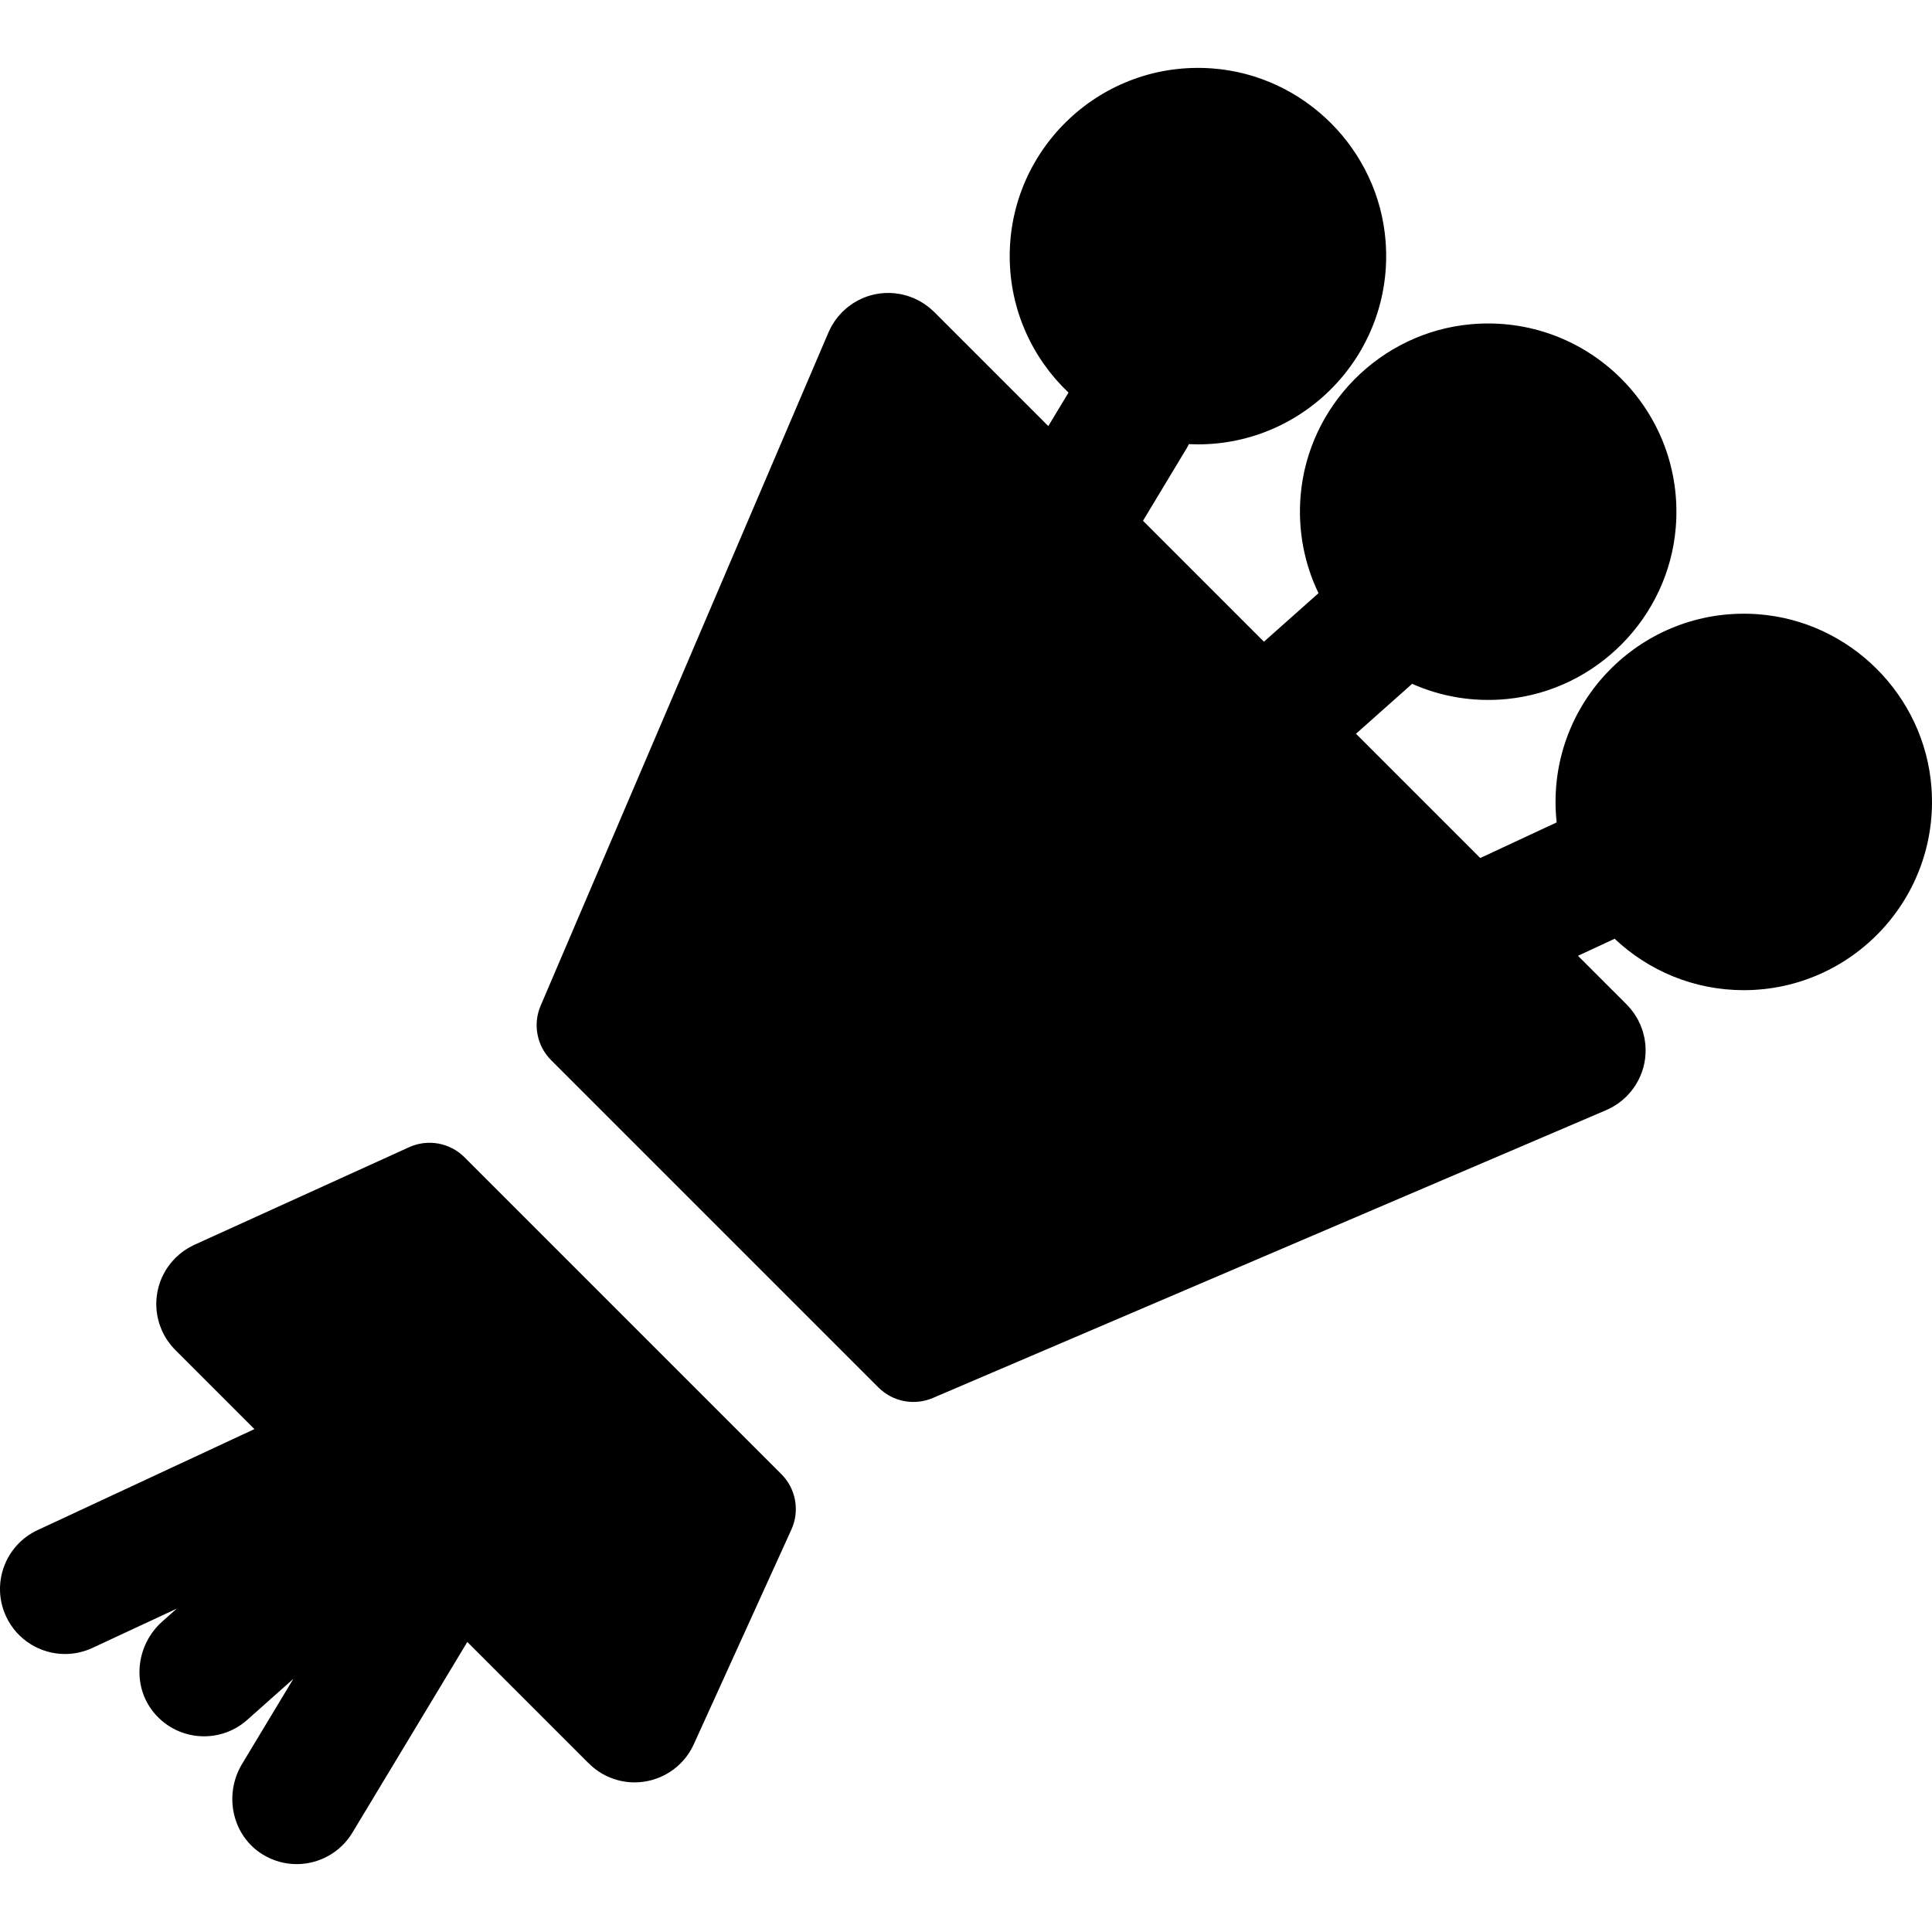
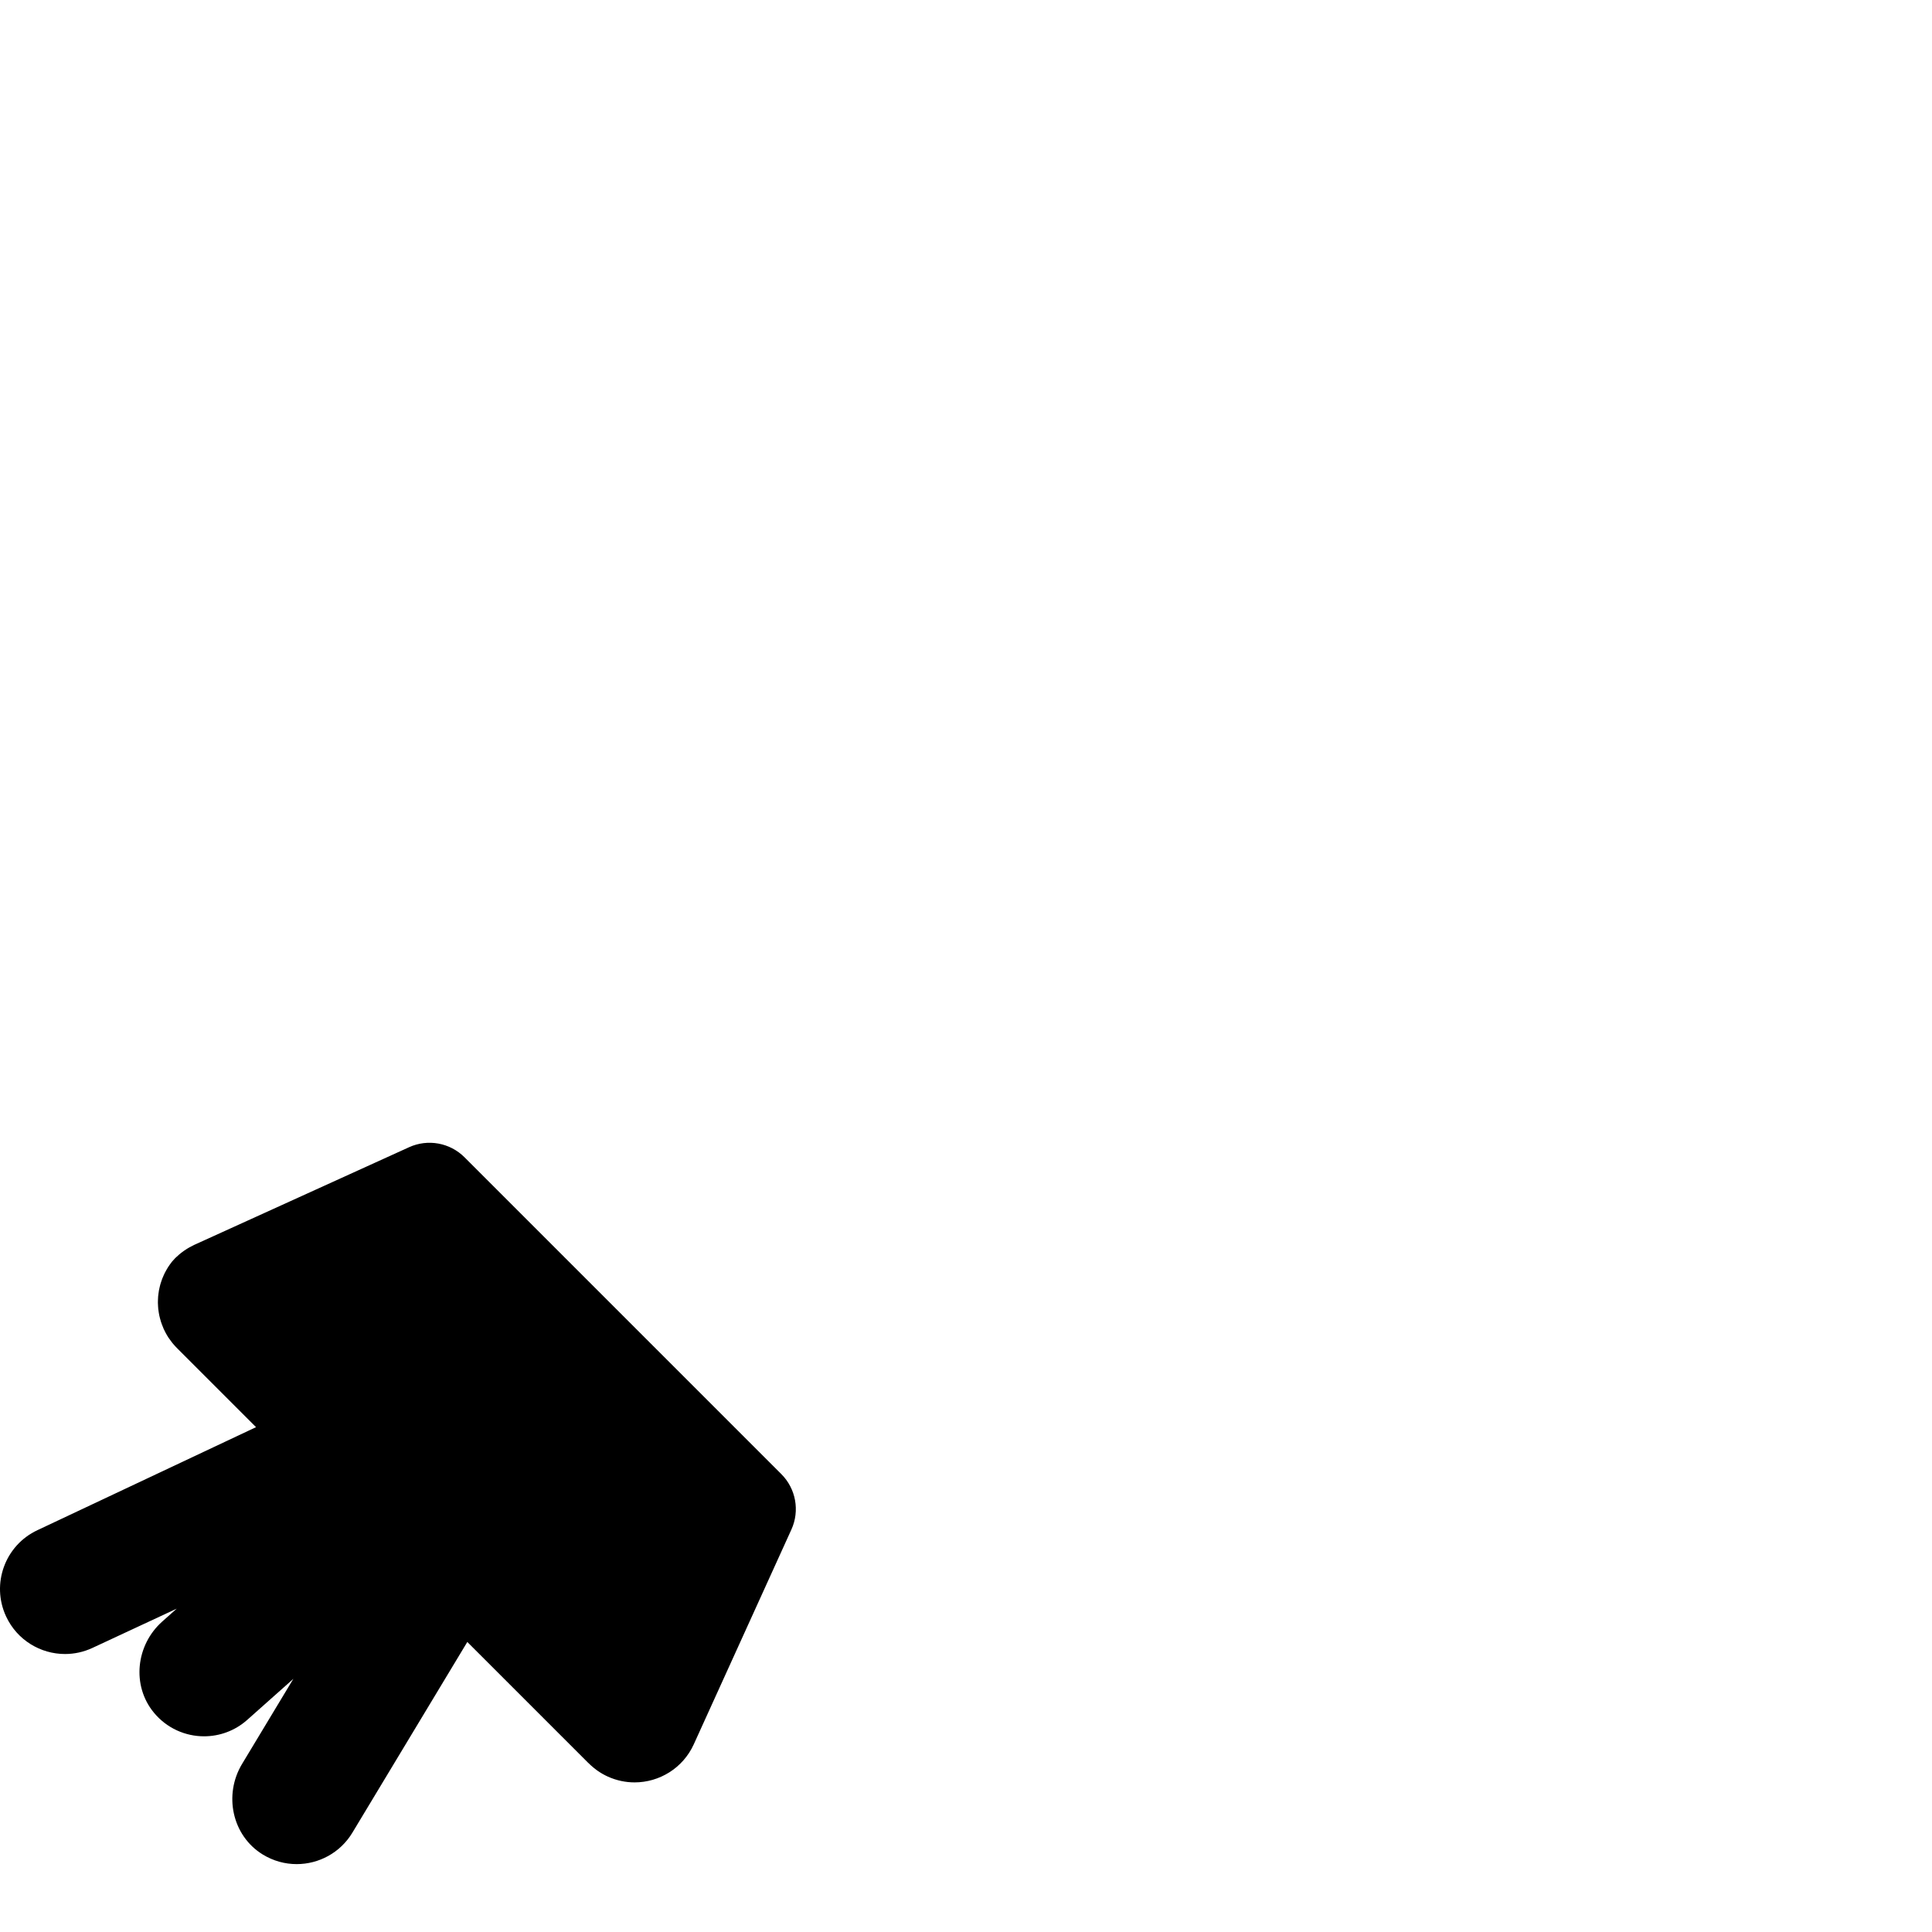
<svg xmlns="http://www.w3.org/2000/svg" version="1.1" id="Layer_1" x="0px" y="0px" viewBox="0 0 511.998 511.998" style="enable-background:new 0 0 511.998 511.998;" xml:space="preserve">
  <g>
    <g>
-       <path d="M207.067,390.662l-83.976-83.978c-3.86-3.86-9.71-4.92-14.678-2.662l-56.911,25.869c-0.11,0.049-0.209,0.112-0.318,0.164    c-0.326,0.156-0.649,0.321-0.967,0.499c-0.212,0.118-0.419,0.242-0.623,0.369c-0.259,0.161-0.517,0.326-0.769,0.502    c-0.251,0.174-0.496,0.356-0.736,0.541c-0.192,0.149-0.381,0.3-0.568,0.458c-0.277,0.234-0.543,0.476-0.802,0.725    c-0.087,0.084-0.181,0.156-0.268,0.242c-0.063,0.063-0.115,0.131-0.176,0.195c-0.255,0.263-0.497,0.534-0.732,0.81    c-0.146,0.171-0.292,0.341-0.431,0.515c-0.195,0.248-0.379,0.504-0.56,0.762c-0.155,0.22-0.31,0.441-0.455,0.667    c-0.139,0.219-0.267,0.445-0.396,0.67c-0.156,0.271-0.31,0.542-0.45,0.82c-0.1,0.2-0.189,0.404-0.282,0.608    c-0.139,0.305-0.277,0.61-0.396,0.921c-0.079,0.205-0.147,0.416-0.218,0.623c-0.106,0.31-0.212,0.619-0.3,0.932    c-0.068,0.241-0.121,0.484-0.178,0.728c-0.067,0.284-0.134,0.566-0.186,0.852c-0.053,0.29-0.088,0.584-0.126,0.877    c-0.031,0.243-0.067,0.486-0.087,0.73c-0.029,0.329-0.038,0.66-0.047,0.992c-0.006,0.216-0.016,0.43-0.015,0.646    c0.003,0.339,0.025,0.676,0.048,1.016c0.015,0.218,0.026,0.435,0.049,0.652c0.033,0.313,0.084,0.627,0.135,0.94    c0.041,0.251,0.08,0.503,0.133,0.753c0.056,0.265,0.125,0.529,0.194,0.793c0.078,0.302,0.16,0.603,0.255,0.901    c0.069,0.215,0.147,0.428,0.224,0.642c0.123,0.339,0.254,0.675,0.398,1.008c0.036,0.082,0.061,0.166,0.098,0.248    c0.075,0.163,0.16,0.318,0.239,0.478c0.093,0.188,0.181,0.378,0.281,0.564c0.233,0.433,0.48,0.853,0.744,1.258    c0.047,0.071,0.1,0.14,0.148,0.21c0.256,0.38,0.527,0.747,0.81,1.102c0.068,0.085,0.137,0.169,0.207,0.254    c0.394,0.475,0.804,0.93,1.241,1.355l20.806,20.806L9.952,405.496c-8.62,4.016-12.354,14.26-8.337,22.881    c2.919,6.268,9.133,9.952,15.62,9.952c2.435,0,4.908-0.519,7.261-1.615l22.342-10.409l-3.835,3.412    c-6.982,6.209-8.17,16.944-2.221,24.15c3.428,4.151,8.351,6.27,13.297,6.27c4.071,0,8.156-1.435,11.437-4.353l12.223-10.87    l-13.59,22.55c-4.921,8.166-2.653,18.997,5.47,23.988c2.816,1.73,5.929,2.554,9.003,2.554c5.838,0,11.532-2.97,14.764-8.334    l30.456-50.537l31.948,31.948c0.072,0.072,0.152,0.132,0.224,0.202c1.422,1.425,3.105,2.635,5.045,3.517    c2.312,1.05,4.732,1.547,7.115,1.547c6.545,0,12.801-3.753,15.686-10.099l25.869-56.911    C211.989,400.371,210.928,394.522,207.067,390.662z" />
+       <path d="M207.067,390.662l-83.976-83.978c-3.86-3.86-9.71-4.92-14.678-2.662l-56.911,25.869c-0.11,0.049-0.209,0.112-0.318,0.164    c-0.326,0.156-0.649,0.321-0.967,0.499c-0.212,0.118-0.419,0.242-0.623,0.369c-0.259,0.161-0.517,0.326-0.769,0.502    c-0.251,0.174-0.496,0.356-0.736,0.541c-0.192,0.149-0.381,0.3-0.568,0.458c-0.277,0.234-0.543,0.476-0.802,0.725    c-0.087,0.084-0.181,0.156-0.268,0.242c-0.063,0.063-0.115,0.131-0.176,0.195c-0.255,0.263-0.497,0.534-0.732,0.81    c-0.195,0.248-0.379,0.504-0.56,0.762c-0.155,0.22-0.31,0.441-0.455,0.667    c-0.139,0.219-0.267,0.445-0.396,0.67c-0.156,0.271-0.31,0.542-0.45,0.82c-0.1,0.2-0.189,0.404-0.282,0.608    c-0.139,0.305-0.277,0.61-0.396,0.921c-0.079,0.205-0.147,0.416-0.218,0.623c-0.106,0.31-0.212,0.619-0.3,0.932    c-0.068,0.241-0.121,0.484-0.178,0.728c-0.067,0.284-0.134,0.566-0.186,0.852c-0.053,0.29-0.088,0.584-0.126,0.877    c-0.031,0.243-0.067,0.486-0.087,0.73c-0.029,0.329-0.038,0.66-0.047,0.992c-0.006,0.216-0.016,0.43-0.015,0.646    c0.003,0.339,0.025,0.676,0.048,1.016c0.015,0.218,0.026,0.435,0.049,0.652c0.033,0.313,0.084,0.627,0.135,0.94    c0.041,0.251,0.08,0.503,0.133,0.753c0.056,0.265,0.125,0.529,0.194,0.793c0.078,0.302,0.16,0.603,0.255,0.901    c0.069,0.215,0.147,0.428,0.224,0.642c0.123,0.339,0.254,0.675,0.398,1.008c0.036,0.082,0.061,0.166,0.098,0.248    c0.075,0.163,0.16,0.318,0.239,0.478c0.093,0.188,0.181,0.378,0.281,0.564c0.233,0.433,0.48,0.853,0.744,1.258    c0.047,0.071,0.1,0.14,0.148,0.21c0.256,0.38,0.527,0.747,0.81,1.102c0.068,0.085,0.137,0.169,0.207,0.254    c0.394,0.475,0.804,0.93,1.241,1.355l20.806,20.806L9.952,405.496c-8.62,4.016-12.354,14.26-8.337,22.881    c2.919,6.268,9.133,9.952,15.62,9.952c2.435,0,4.908-0.519,7.261-1.615l22.342-10.409l-3.835,3.412    c-6.982,6.209-8.17,16.944-2.221,24.15c3.428,4.151,8.351,6.27,13.297,6.27c4.071,0,8.156-1.435,11.437-4.353l12.223-10.87    l-13.59,22.55c-4.921,8.166-2.653,18.997,5.47,23.988c2.816,1.73,5.929,2.554,9.003,2.554c5.838,0,11.532-2.97,14.764-8.334    l30.456-50.537l31.948,31.948c0.072,0.072,0.152,0.132,0.224,0.202c1.422,1.425,3.105,2.635,5.045,3.517    c2.312,1.05,4.732,1.547,7.115,1.547c6.545,0,12.801-3.753,15.686-10.099l25.869-56.911    C211.989,400.371,210.928,394.522,207.067,390.662z" />
    </g>
  </g>
  <g>
    <g>
-       <path d="M511.854,208.694c-1.83-24.391-21.519-44.081-45.908-45.912c-29.228-2.194-53.715,20.967-53.715,49.74    c0,1.833,0.107,3.641,0.3,5.423l-20.255,9.437l-32.928-32.928l14.601-12.986c0.092-0.081,0.17-0.172,0.259-0.255    c7.566,3.36,16.108,4.909,25.085,4.039c23.75-2.303,42.77-21.533,44.789-45.308c2.634-31.003-23.284-56.819-54.317-54.012    c-23.953,2.166-43.154,21.566-45.098,45.538c-0.75,9.251,1.042,18.034,4.75,25.727l-14.464,12.864l-32.051-32.051l11.574-19.205    c0.218-0.363,0.404-0.735,0.592-1.107c0.796,0.038,1.595,0.061,2.398,0.061c28.772,0,51.934-24.487,49.74-53.715    c-1.831-24.389-21.52-44.078-45.909-45.909c-29.228-2.194-53.715,20.967-53.715,49.74c0,14.225,5.995,27.069,15.579,36.165    l-5.351,8.879l-29.999-30.001c-0.02-0.02-0.039-0.039-0.059-0.059l-0.182-0.183c-0.095-0.095-0.2-0.176-0.296-0.267    c-0.292-0.279-0.587-0.555-0.9-0.813c-0.182-0.152-0.372-0.288-0.559-0.43c-0.255-0.194-0.507-0.389-0.775-0.571    c-0.272-0.185-0.552-0.349-0.832-0.517c-0.197-0.117-0.39-0.24-0.594-0.351c-0.362-0.196-0.73-0.37-1.102-0.538    c-0.118-0.054-0.228-0.119-0.349-0.171c-0.03-0.013-0.06-0.021-0.09-0.033c-0.387-0.163-0.781-0.301-1.176-0.434    c-0.157-0.053-0.312-0.116-0.471-0.164c-0.325-0.099-0.653-0.174-0.983-0.254c-0.235-0.057-0.468-0.125-0.705-0.172    c-0.204-0.04-0.411-0.062-0.617-0.094c-0.357-0.057-0.715-0.121-1.072-0.155c-0.039-0.003-0.078-0.002-0.118-0.006    c-1.622-0.146-3.239-0.065-4.806,0.239c-0.523,0.101-1.042,0.228-1.556,0.378c-0.009,0.002-0.017,0.003-0.026,0.007    c-0.995,0.29-1.965,0.682-2.904,1.156c-0.055,0.028-0.114,0.049-0.169,0.078c-0.309,0.161-0.607,0.346-0.908,0.526    c-0.188,0.113-0.381,0.215-0.565,0.334c-0.196,0.129-0.385,0.276-0.576,0.412c-0.28,0.199-0.561,0.394-0.83,0.61    c-0.126,0.102-0.246,0.217-0.371,0.324c-0.319,0.272-0.634,0.548-0.933,0.844c-0.023,0.023-0.048,0.041-0.071,0.064    c-0.093,0.093-0.171,0.195-0.262,0.289c-0.281,0.294-0.559,0.592-0.821,0.908c-0.148,0.178-0.281,0.364-0.42,0.546    c-0.197,0.259-0.396,0.517-0.581,0.79c-0.18,0.266-0.342,0.541-0.505,0.815c-0.122,0.203-0.248,0.402-0.362,0.612    c-0.193,0.354-0.362,0.716-0.528,1.08c-0.056,0.124-0.125,0.24-0.179,0.366l-0.104,0.245c-0.009,0.022-0.02,0.044-0.029,0.067    l-76.153,178.142c-2.103,4.919-1.002,10.624,2.782,14.407l86.749,86.749c3.784,3.784,9.487,4.885,14.407,2.782l178.139-76.151    c0.026-0.01,0.052-0.023,0.078-0.033l0.235-0.101c0.123-0.053,0.234-0.118,0.355-0.173c0.369-0.168,0.736-0.34,1.095-0.535    c0.205-0.111,0.399-0.235,0.598-0.354c0.279-0.167,0.558-0.331,0.829-0.514c0.269-0.181,0.521-0.377,0.776-0.571    c0.187-0.142,0.377-0.279,0.559-0.431c0.313-0.259,0.607-0.535,0.9-0.813c0.096-0.093,0.201-0.172,0.296-0.268    c0.023-0.023,0.042-0.049,0.065-0.072c0.294-0.297,0.567-0.61,0.837-0.926c0.109-0.126,0.226-0.249,0.329-0.378    c0.214-0.266,0.408-0.545,0.605-0.823c0.139-0.194,0.287-0.383,0.417-0.582c0.118-0.181,0.218-0.372,0.329-0.558    c0.183-0.303,0.369-0.605,0.53-0.916c0.025-0.049,0.045-0.1,0.069-0.149c0.728-1.438,1.25-2.954,1.549-4.506    c0.303-1.56,0.382-3.171,0.239-4.786c-0.005-0.046-0.003-0.092-0.007-0.137c-0.034-0.356-0.096-0.712-0.154-1.068    c-0.033-0.207-0.055-0.414-0.095-0.62c-0.047-0.236-0.115-0.472-0.172-0.707c-0.079-0.327-0.154-0.656-0.253-0.978    c-0.049-0.161-0.114-0.319-0.168-0.48c-0.132-0.391-0.269-0.782-0.429-1.164c-0.013-0.031-0.021-0.062-0.034-0.093    c-0.054-0.125-0.122-0.24-0.178-0.364c-0.166-0.365-0.336-0.728-0.529-1.084c-0.114-0.209-0.239-0.406-0.36-0.61    c-0.164-0.274-0.326-0.55-0.507-0.817c-0.182-0.271-0.38-0.526-0.576-0.783c-0.141-0.185-0.276-0.373-0.426-0.553    c-0.258-0.312-0.533-0.606-0.812-0.898c-0.093-0.098-0.174-0.203-0.27-0.298l-0.186-0.186c-0.018-0.017-0.036-0.036-0.054-0.054    l-12.641-12.639l9.711-4.524c8.938,8.439,20.976,13.629,34.21,13.629C490.886,262.409,514.048,237.922,511.854,208.694z" />
-     </g>
+       </g>
  </g>
  <g>
</g>
  <g>
</g>
  <g>
</g>
  <g>
</g>
  <g>
</g>
  <g>
</g>
  <g>
</g>
  <g>
</g>
  <g>
</g>
  <g>
</g>
  <g>
</g>
  <g>
</g>
  <g>
</g>
  <g>
</g>
  <g>
</g>
</svg>